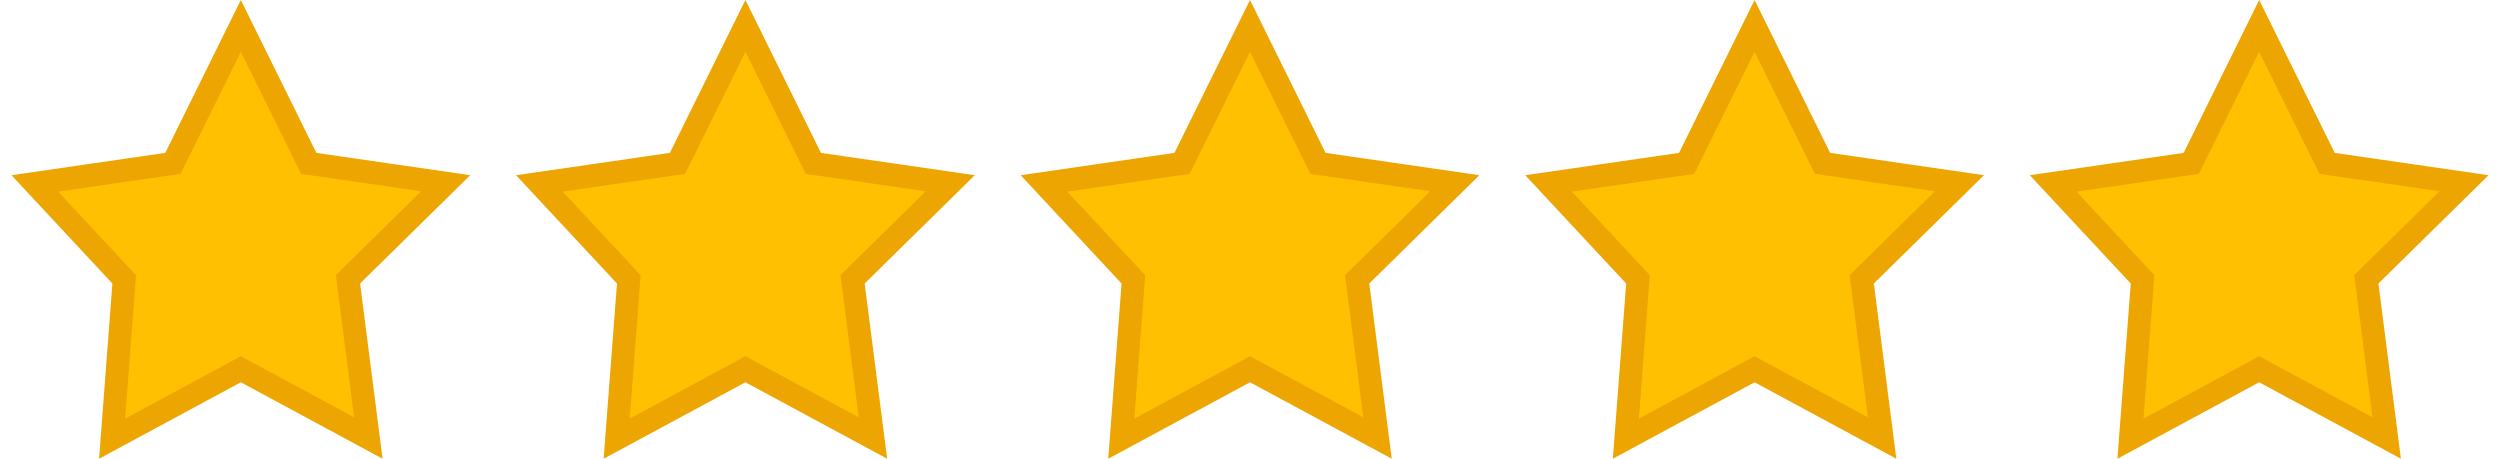
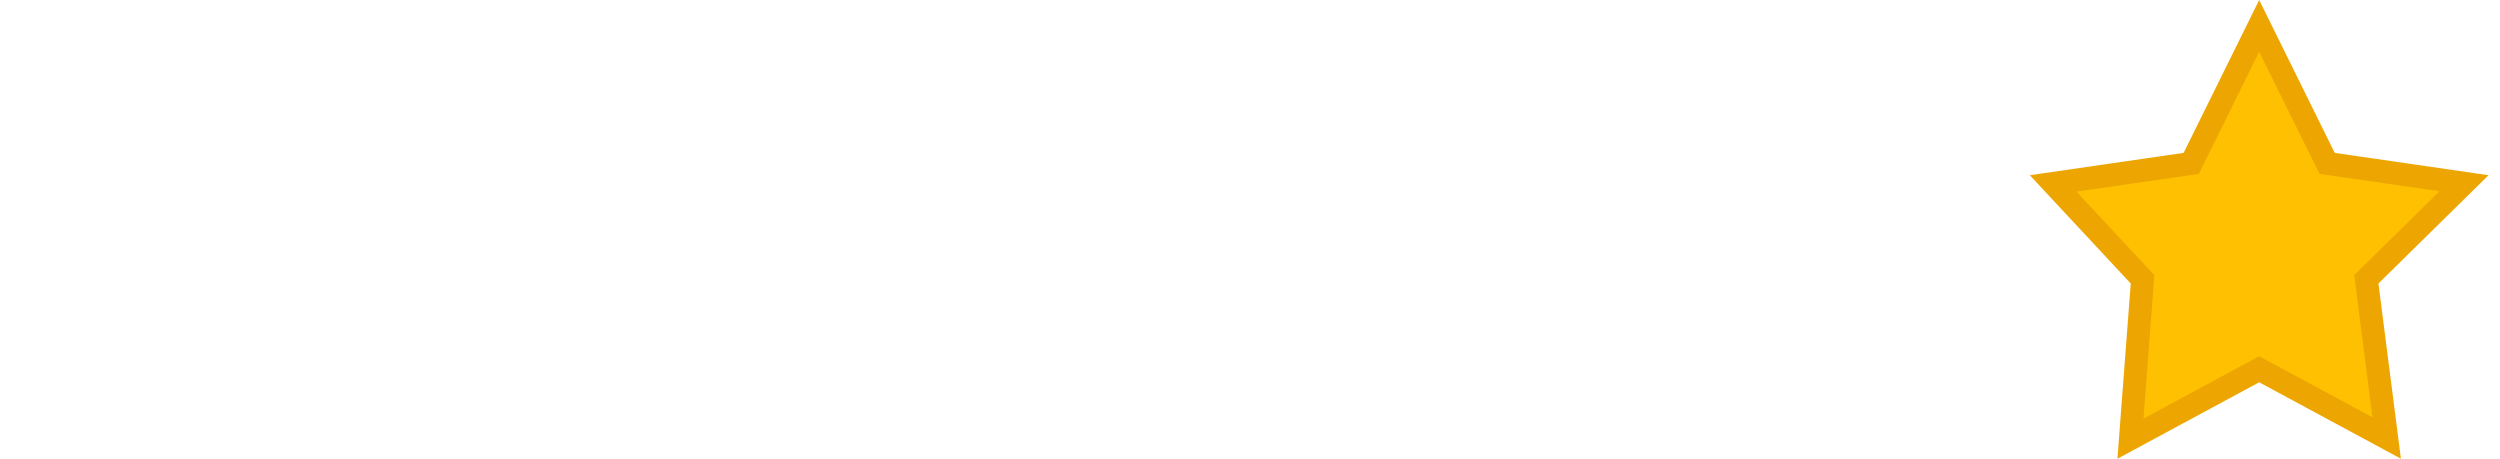
<svg xmlns="http://www.w3.org/2000/svg" width="109" height="20" viewBox="0 0 109 20" fill="none">
-   <path d="M10.5 1.129L13.346 6.888L13.463 7.124L13.723 7.161L19.431 7.989L15.349 12.004L15.172 12.178L15.204 12.424L16.06 19.098L10.737 16.227L10.5 16.099L10.263 16.227L4.888 19.126L5.399 12.399L5.415 12.18L5.266 12.02L1.517 7.997L7.277 7.161L7.537 7.124L7.654 6.888L10.5 1.129Z" fill="#FFC001" stroke="#EDA501" />
-   <path d="M32.5 1.129L35.346 6.888L35.463 7.124L35.723 7.161L41.431 7.989L37.349 12.004L37.172 12.178L37.204 12.424L38.06 19.098L32.737 16.227L32.5 16.099L32.263 16.227L26.887 19.126L27.399 12.399L27.415 12.18L27.266 12.02L23.517 7.997L29.277 7.161L29.537 7.124L29.654 6.888L32.5 1.129Z" fill="#FFC001" stroke="#EDA501" />
-   <path d="M54.5 1.129L57.346 6.888L57.463 7.124L57.723 7.161L63.431 7.989L59.349 12.004L59.172 12.178L59.204 12.424L60.06 19.098L54.737 16.227L54.5 16.099L54.263 16.227L48.888 19.126L49.399 12.399L49.415 12.18L49.266 12.02L45.517 7.997L51.277 7.161L51.537 7.124L51.654 6.888L54.5 1.129Z" fill="#FFC001" stroke="#EDA501" />
-   <path d="M76.5 1.129L79.346 6.888L79.463 7.124L79.723 7.161L85.431 7.989L81.349 12.004L81.172 12.178L81.204 12.424L82.06 19.098L76.737 16.227L76.5 16.099L76.263 16.227L70.888 19.126L71.399 12.399L71.415 12.18L71.266 12.02L67.517 7.997L73.277 7.161L73.537 7.124L73.654 6.888L76.5 1.129Z" fill="#FFC001" stroke="#EDA501" />
  <path d="M98.5 1.129L101.346 6.888L101.463 7.124L101.723 7.161L107.431 7.989L103.349 12.004L103.172 12.178L103.204 12.424L104.06 19.098L98.737 16.227L98.5 16.099L98.263 16.227L92.888 19.126L93.399 12.399L93.415 12.18L93.266 12.02L89.517 7.997L95.277 7.161L95.537 7.124L95.654 6.888L98.5 1.129Z" fill="#FFC001" stroke="#EDA501" />
</svg>